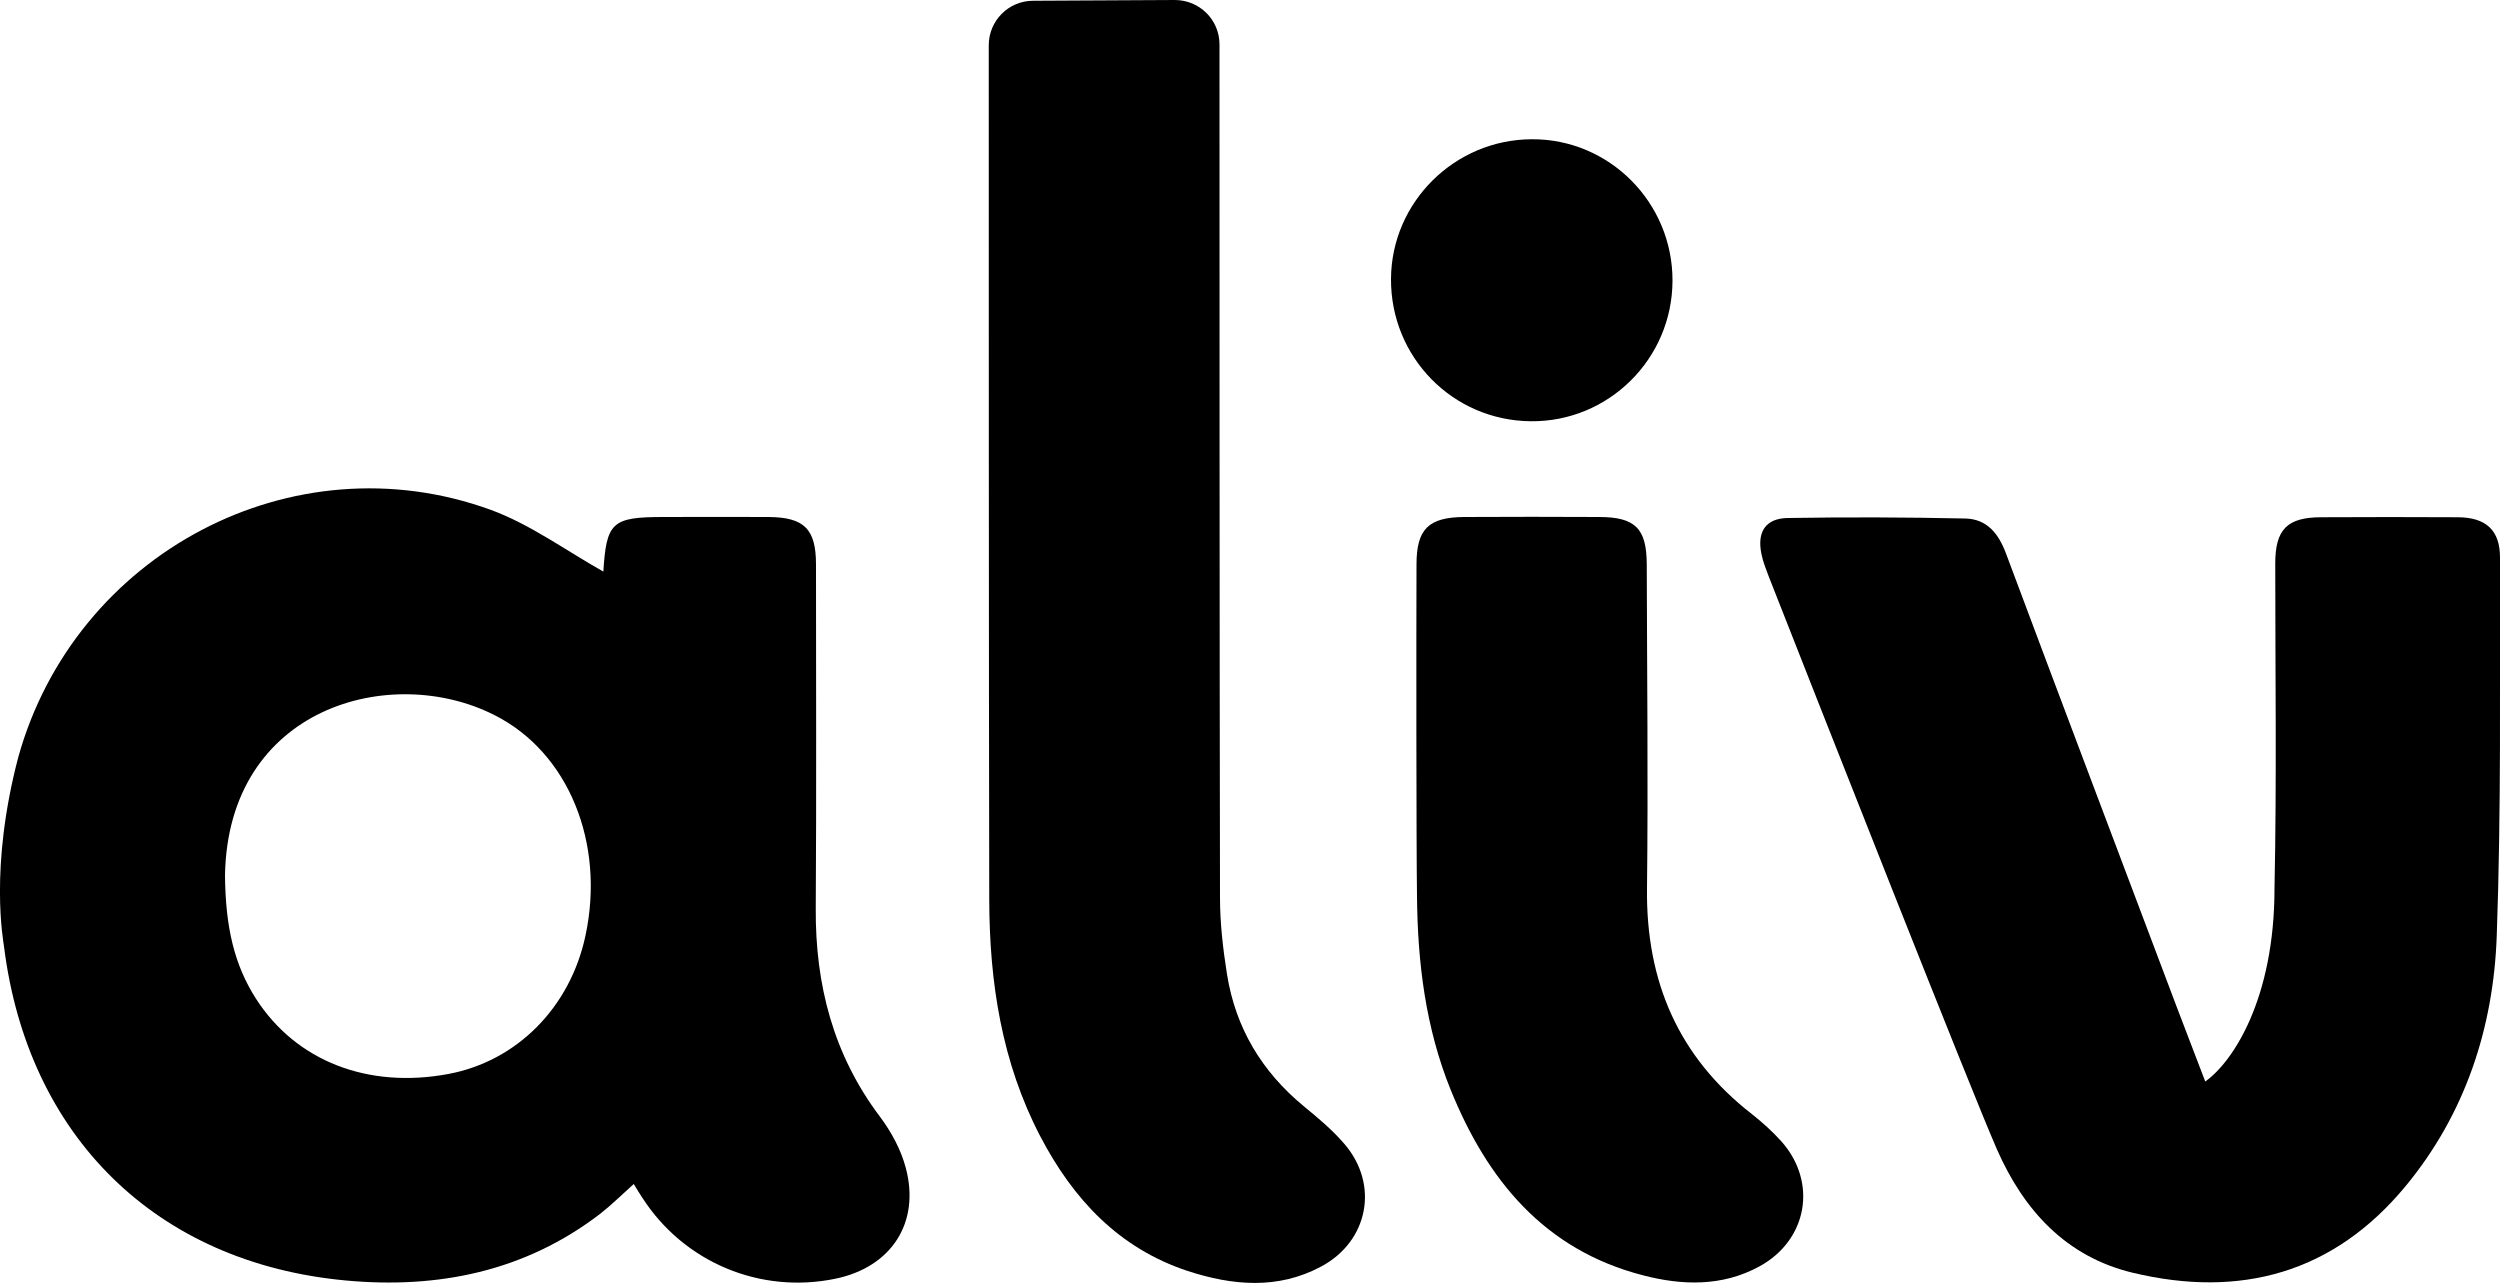
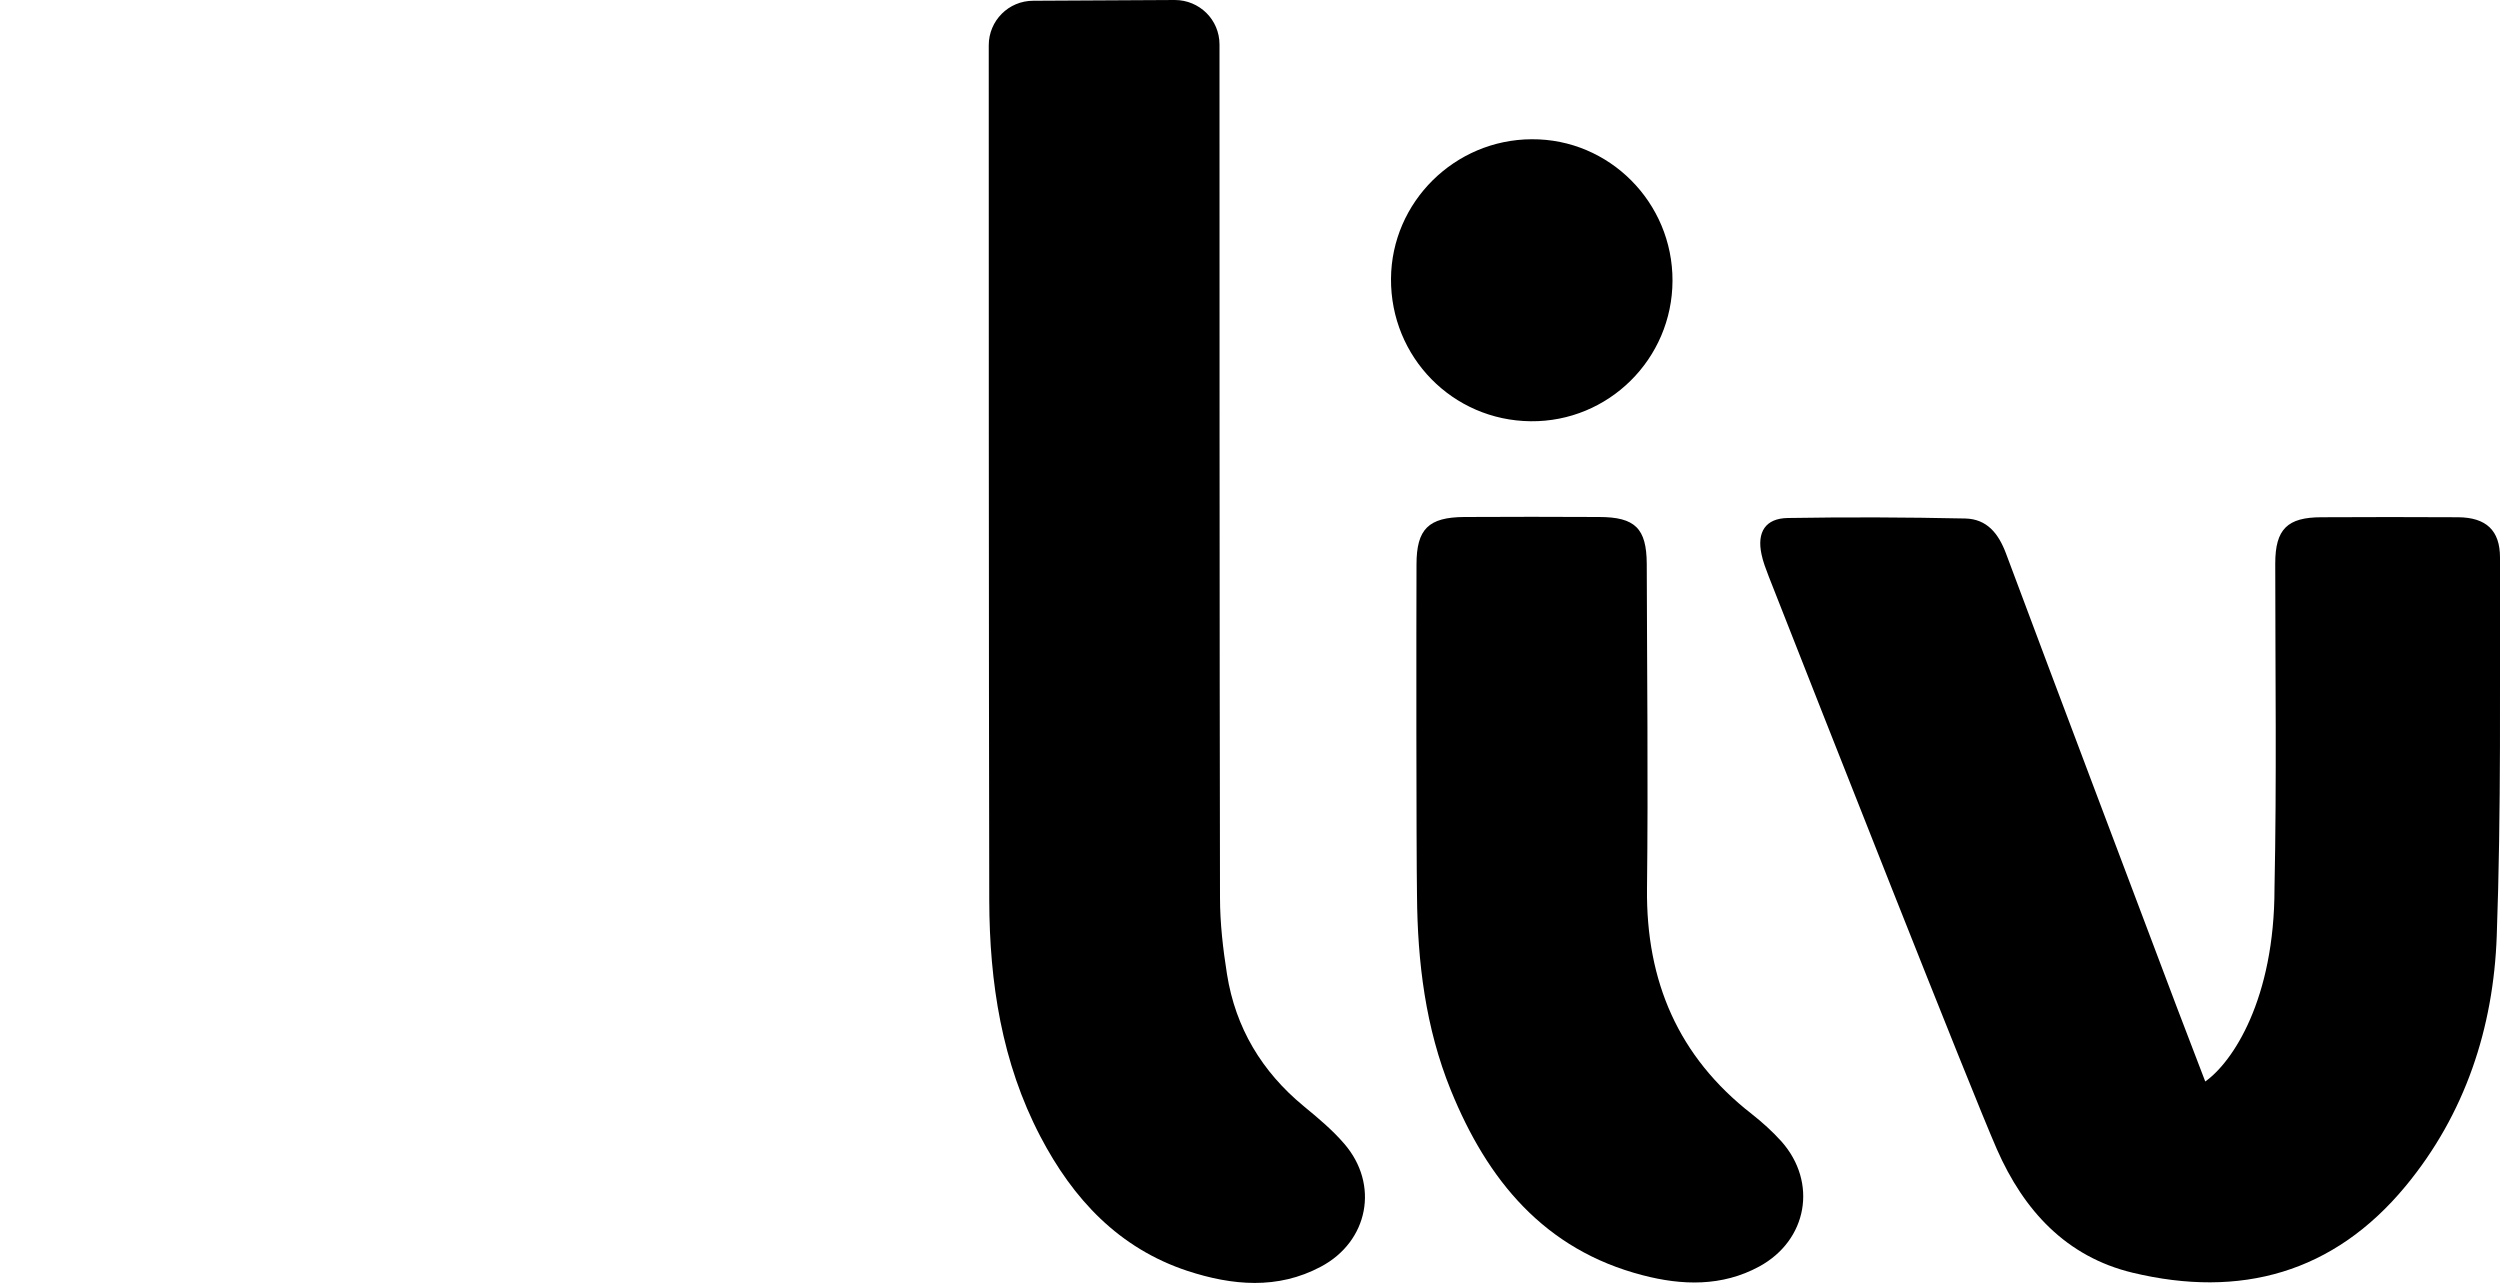
<svg xmlns="http://www.w3.org/2000/svg" x="0px" y="0px" width="100%" height="100%" viewBox="0, 0, 1000, 513.1" preserveAspectRatio="xMidYMid" font-size="0" id="Layer_1" xml:space="preserve" enable-background="new 0 0 1000 513.1" version="1.1">
  <g id="cA6qUc.tif" xml:space="preserve">
    <g xml:space="preserve">
-       <path d="M7.3 302.9 C30 221.3 117.1 175.2 196.2 203.9 C212.1 209.7 226.3 220.2 241.8 228.9 C240.6 230 241.3 229.7 241.3 229.3 C242.5 208.8 244.7 206.8 265.5 206.8 C279.5 206.8 293.4 206.7 307.4 206.8 C321.7 206.9 326.4 211.6 326.4 225.8 C326.4 271.7 326.6 317.5 326.3 363.4 C326.1 393.9 333.3 421.9 352 446.7 C356.5 452.7 360.4 459.9 362.3 467.1 C368.2 489.1 356.5 506.9 334.1 511.5 C304 517.7 273.6 504.9 257 479.2 C255.9 477.6 254.9 475.9 253.5 473.6 C248.8 477.8 244.7 481.9 240.1 485.5 C210 508.6 175.2 515.6 138.4 512.2 C62.4 505.2 11.1 454.5 1.6 378.6 C1.4 376.6 -4.4 347.4 7.3 302.9 z M90 350.2 C90.2 370.9 93.7 385.9 102.4 399.5 C118.4 424.4 147.1 435.6 179.3 429.6 C206.7 424.5 228.1 403 234.2 374.2 C242.1 337.2 227.4 301 197.9 286.1 C156.6 265 91.1 282.7 90 350.2 z" xml:space="preserve" />
      <path d="M469.9 0 C479.8 0 487.8 7.9 487.8 17.8 C487.8 76.4 487.8 264.5 488 359.1 C488 369.3 489.2 379.6 490.8 389.7 C494.2 411.1 504.7 428.6 521.4 442.4 C527.1 447.1 532.9 451.9 537.7 457.5 C551.8 473.8 547.4 496.6 528.3 506.7 C511 515.9 492.9 514.2 475.1 508.4 C447.5 499.3 429.2 479.6 416.1 454.5 C400.7 425 395.8 393 395.7 360.2 C395.5 265.1 395.5 76.6 395.5 18.1 C395.5 8.3 403.4 0.3 413.3 0.3 L469.9 0 z" xml:space="preserve" />
      <path d="M882.1 432.6 C893.1 424.8 909.8 399.7 909.8 355.3 C910.7 312 910.1 268.7 910.1 225.4 C910.1 211.7 914.9 206.9 928.6 206.9 C946.8 206.8 965.1 206.8 983.3 206.9 C994.4 207 1000 212.1 1000 223 C999.9 273.4 1000.5 323.9 998.7 374.3 C997.4 411.1 986.1 445.6 962.2 474.5 C933.4 509.3 896.1 519.4 853.1 509.1 C826.4 502.7 809.5 484.1 798.8 459.8 C788.5 436.4 728.2 283.3 707.5 230.6 C706.4 227.7 705.2 224.7 704.6 221.7 C702.7 212.8 706.2 207.3 715.2 207.2 C738.8 206.8 762.5 206.9 786.1 207.4 C794.8 207.6 799.4 213.4 802.4 221.4 C825 281.9 847.9 342.3 870.7 402.8 C874.4 412.4 878.1 422.2 882.1 432.6 z" xml:space="preserve" />
      <path d="M566.6 225.8 C566.6 211.6 571.4 206.9 585.7 206.8 C603.7 206.7 621.6 206.7 639.6 206.8 C654.1 206.8 658.6 211.4 658.7 225.5 C658.8 268.8 659.3 312.1 658.8 355.5 C658.4 392.5 671.3 422.7 700.7 445.6 C704.9 448.9 709 452.6 712.6 456.6 C727.1 473 723 496.1 703.7 506.6 C688.8 514.7 672.8 514.2 657.1 510.1 C617.7 499.9 594.9 472 580.3 436 C570.2 411.1 567 384.9 566.8 358.2 C566.5 338.7 566.5 250.4 566.6 225.8 z" xml:space="preserve" />
      <path d="M669 112.3 C668.9 143.6 643.4 168.8 612.3 168.5 C581 168.2 556.2 142.8 556.4 111.5 C556.6 80.8 581.9 55.8 612.7 55.7 C643.7 55.5 669.1 81 669 112.3 z" xml:space="preserve" />
    </g>
  </g>
</svg>